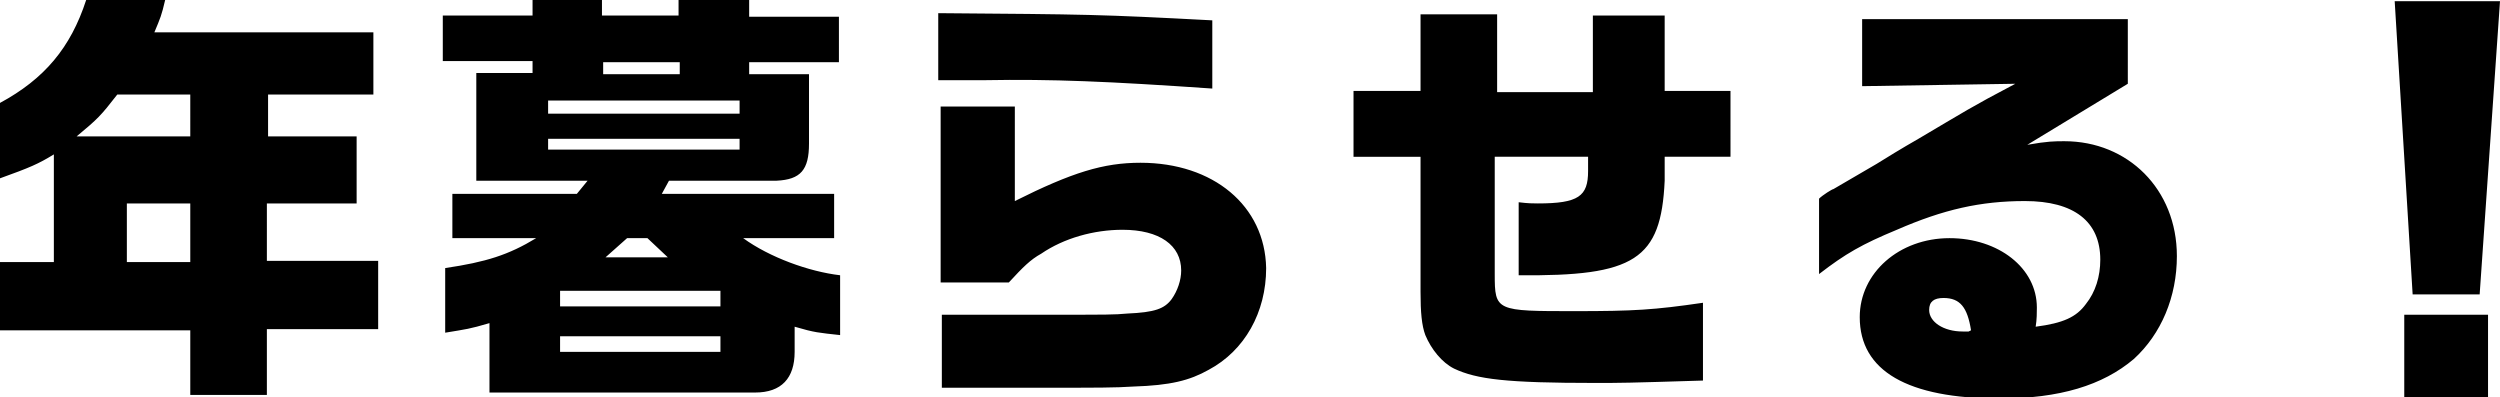
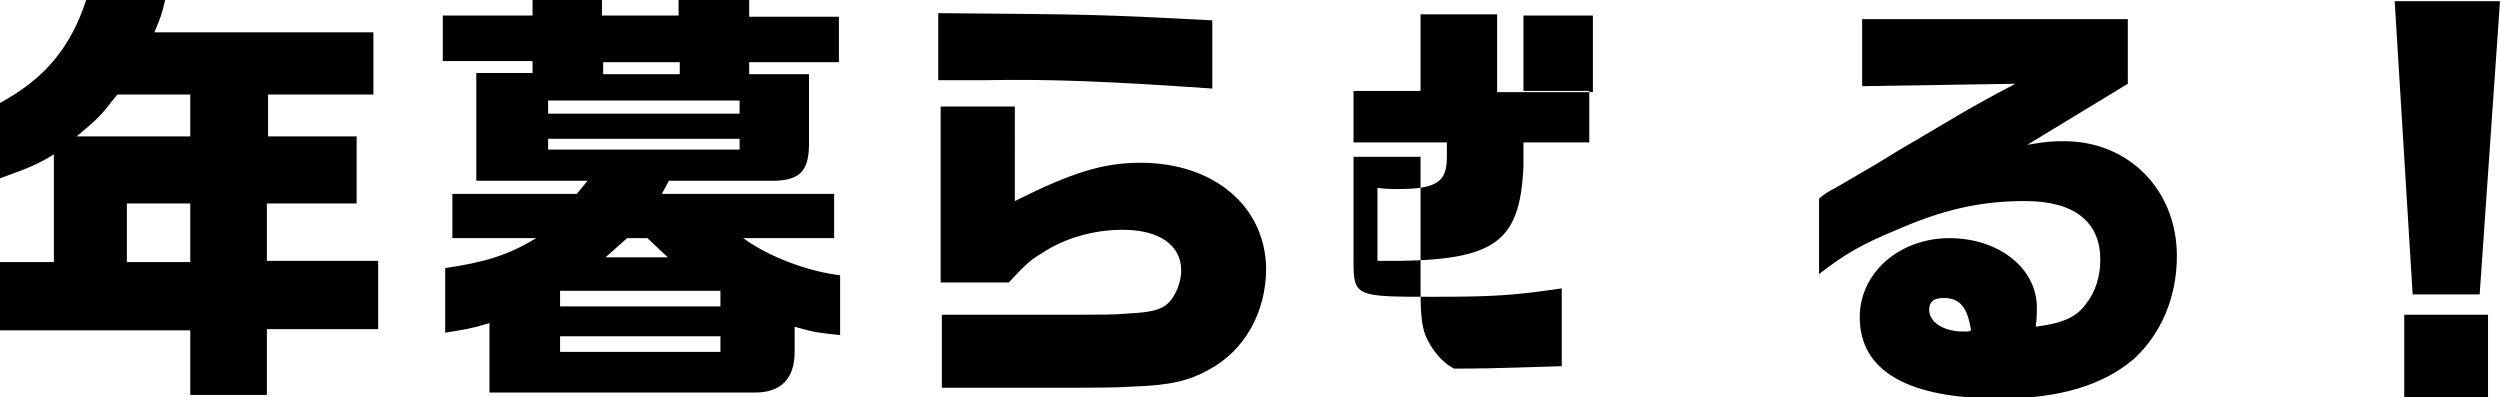
<svg xmlns="http://www.w3.org/2000/svg" version="1.1" id="レイヤー_1" x="0px" y="0px" viewbox="0 0 208.9 33.2" style="enable-background:new 0 0 208.9 33.2;" xml:space="preserve" width="208.9" height="33.2">
  <g>
    <g>
-       <path d="M22.4,17h7.4v-5.6h-7.4V7.9h8.8V2.7H12.9c0.5-1.2,0.6-1.4,0.9-2.7H7.2C5.9,4,3.7,6.6,0,8.6v6.3c2.5-0.9,3.2-1.2,4.5-2v9H0    v5.7h15.9V33h6.4v-5.5h9.3v-5.7h-9.3V17z M15.9,21.9h-5.3V17h5.3V21.9z M15.9,11.4H6.4c1.8-1.5,2-1.7,3.4-3.5h6.1V11.4z M62.7,0    h-6v1.3h-6.4V0h-5.8v1.3h-7.5v3.8h7.5v1h-4.7v9h9.3l-0.9,1.1H37.8v3.7h7c-2.3,1.4-4.2,2-7.6,2.5v5.4c1.8-0.3,2-0.3,3.7-0.8v5.8    h22.2c2.2,0,3.3-1.2,3.3-3.4v-2.1c1.7,0.5,2,0.5,3.8,0.7v-5c-2.6-0.3-5.9-1.5-8.1-3.1h7.6v-3.7H55.3l0.6-1.1h9    c2-0.1,2.7-0.9,2.7-3.1V6.2h-5v-1h7.5V1.4h-7.5V0z M50.4,5.2h6.4v1h-6.4V5.2z M60.2,29.4H46.8v-1.3h13.4V29.4z M60.2,25.6H46.8    v-1.3h13.4V25.6z M55.8,21.5h-5.2l1.8-1.6h1.7L55.8,21.5z M61.8,12.5h-16v-0.9h16V12.5z M61.8,9.5h-16V8.4h16V9.5z M101.3,7.4V1.7    C91.8,1.2,91,1.2,78.4,1.1v5.6h3.9C87.9,6.6,92.6,6.8,101.3,7.4z M95.3,13.6c-3.1,0-5.7,0.8-10.5,3.2V8.9h-6.2v14.7h5.7    c1.2-1.3,1.8-1.9,2.7-2.4c1.9-1.3,4.4-2,6.8-2c3.1,0,4.9,1.3,4.9,3.4c0,0.8-0.3,1.7-0.8,2.4c-0.6,0.8-1.4,1.1-3.7,1.2    c-1.2,0.1-1.2,0.1-7.5,0.1h-8v6.1h8c5.3,0,6.4,0,8-0.1c3.1-0.1,4.7-0.5,6.3-1.4c3-1.6,4.8-4.8,4.8-8.5    C105.7,17.2,101.4,13.6,95.3,13.6z M139.4,1.3h-6.3v6.4h-8V1.2h-6.4v6.4h-5.6v5.5h5.6v11.3c0,1.7,0.1,2.8,0.4,3.6    c0.5,1.2,1.4,2.3,2.4,2.8c1.9,0.9,4.4,1.2,11.8,1.2c2.1,0,2.6,0,9-0.2v-6.5c-4.1,0.6-5.8,0.7-10.7,0.7c-6.6,0-6.7,0-6.7-3.1l0-9.8    l7.8,0l0,1.2c0,2.1-0.8,2.7-4.2,2.7c-0.4,0-0.8,0-1.6-0.1v6.1c9.7,0.1,11.9-1.3,12.2-7.9v-2h5.5V7.6h-5.5V1.3z M172.5,11.8    c-0.8,0-1.4,0-3.1,0.3l8.4-5.1V1.6h-22.2v5.6l12.8-0.2c-3.8,2-4.2,2.3-8.1,4.6c-1.4,0.8-2.7,1.6-3.5,2.1c-1.2,0.7-2.4,1.4-3.6,2.1    c-0.1,0-0.9,0.5-1.2,0.8v6.3c2.2-1.7,3.6-2.5,6.5-3.7c3.9-1.7,7-2.4,10.7-2.4c4.1,0,6.3,1.7,6.3,4.9c0,1.4-0.4,2.7-1.2,3.7    c-0.8,1.1-1.9,1.6-4.2,1.9c0.1-0.6,0.1-1.2,0.1-1.6c0-3.3-3.2-5.8-7.3-5.8c-4.2,0-7.5,2.9-7.5,6.6c0,4.5,4,6.8,11.7,6.8    c5,0,8.6-1.1,11.2-3.3c2.3-2.1,3.6-5.2,3.6-8.6C181.9,15.8,177.8,11.8,172.5,11.8z M164.5,27.7h-0.5c-1.6,0-2.8-0.8-2.8-1.8    c0-0.7,0.4-1,1.2-1c1.4,0,2,0.8,2.3,2.7L164.5,27.7z M207.2,24.6l1.7-24.5h-8.8l1.5,24.5H207.2z M200.9,33.2h7v-6.9h-7V33.2z" />
+       <path d="M22.4,17h7.4v-5.6h-7.4V7.9h8.8V2.7H12.9c0.5-1.2,0.6-1.4,0.9-2.7H7.2C5.9,4,3.7,6.6,0,8.6v6.3c2.5-0.9,3.2-1.2,4.5-2v9H0    v5.7h15.9V33h6.4v-5.5h9.3v-5.7h-9.3V17z M15.9,21.9h-5.3V17h5.3V21.9z M15.9,11.4H6.4c1.8-1.5,2-1.7,3.4-3.5h6.1V11.4z M62.7,0    h-6v1.3h-6.4V0h-5.8v1.3h-7.5v3.8h7.5v1h-4.7v9h9.3l-0.9,1.1H37.8v3.7h7c-2.3,1.4-4.2,2-7.6,2.5v5.4c1.8-0.3,2-0.3,3.7-0.8v5.8    h22.2c2.2,0,3.3-1.2,3.3-3.4v-2.1c1.7,0.5,2,0.5,3.8,0.7v-5c-2.6-0.3-5.9-1.5-8.1-3.1h7.6v-3.7H55.3l0.6-1.1h9    c2-0.1,2.7-0.9,2.7-3.1V6.2h-5v-1h7.5V1.4h-7.5V0z M50.4,5.2h6.4v1h-6.4V5.2z M60.2,29.4H46.8v-1.3h13.4V29.4z M60.2,25.6H46.8    v-1.3h13.4V25.6z M55.8,21.5h-5.2l1.8-1.6h1.7L55.8,21.5z M61.8,12.5h-16v-0.9h16V12.5z M61.8,9.5h-16V8.4h16V9.5z M101.3,7.4V1.7    C91.8,1.2,91,1.2,78.4,1.1v5.6h3.9C87.9,6.6,92.6,6.8,101.3,7.4z M95.3,13.6c-3.1,0-5.7,0.8-10.5,3.2V8.9h-6.2v14.7h5.7    c1.2-1.3,1.8-1.9,2.7-2.4c1.9-1.3,4.4-2,6.8-2c3.1,0,4.9,1.3,4.9,3.4c0,0.8-0.3,1.7-0.8,2.4c-0.6,0.8-1.4,1.1-3.7,1.2    c-1.2,0.1-1.2,0.1-7.5,0.1h-8v6.1h8c5.3,0,6.4,0,8-0.1c3.1-0.1,4.7-0.5,6.3-1.4c3-1.6,4.8-4.8,4.8-8.5    C105.7,17.2,101.4,13.6,95.3,13.6z M139.4,1.3h-6.3v6.4h-8V1.2h-6.4v6.4h-5.6v5.5h5.6v11.3c0,1.7,0.1,2.8,0.4,3.6    c0.5,1.2,1.4,2.3,2.4,2.8c2.1,0,2.6,0,9-0.2v-6.5c-4.1,0.6-5.8,0.7-10.7,0.7c-6.6,0-6.7,0-6.7-3.1l0-9.8    l7.8,0l0,1.2c0,2.1-0.8,2.7-4.2,2.7c-0.4,0-0.8,0-1.6-0.1v6.1c9.7,0.1,11.9-1.3,12.2-7.9v-2h5.5V7.6h-5.5V1.3z M172.5,11.8    c-0.8,0-1.4,0-3.1,0.3l8.4-5.1V1.6h-22.2v5.6l12.8-0.2c-3.8,2-4.2,2.3-8.1,4.6c-1.4,0.8-2.7,1.6-3.5,2.1c-1.2,0.7-2.4,1.4-3.6,2.1    c-0.1,0-0.9,0.5-1.2,0.8v6.3c2.2-1.7,3.6-2.5,6.5-3.7c3.9-1.7,7-2.4,10.7-2.4c4.1,0,6.3,1.7,6.3,4.9c0,1.4-0.4,2.7-1.2,3.7    c-0.8,1.1-1.9,1.6-4.2,1.9c0.1-0.6,0.1-1.2,0.1-1.6c0-3.3-3.2-5.8-7.3-5.8c-4.2,0-7.5,2.9-7.5,6.6c0,4.5,4,6.8,11.7,6.8    c5,0,8.6-1.1,11.2-3.3c2.3-2.1,3.6-5.2,3.6-8.6C181.9,15.8,177.8,11.8,172.5,11.8z M164.5,27.7h-0.5c-1.6,0-2.8-0.8-2.8-1.8    c0-0.7,0.4-1,1.2-1c1.4,0,2,0.8,2.3,2.7L164.5,27.7z M207.2,24.6l1.7-24.5h-8.8l1.5,24.5H207.2z M200.9,33.2h7v-6.9h-7V33.2z" />
    </g>
  </g>
</svg>